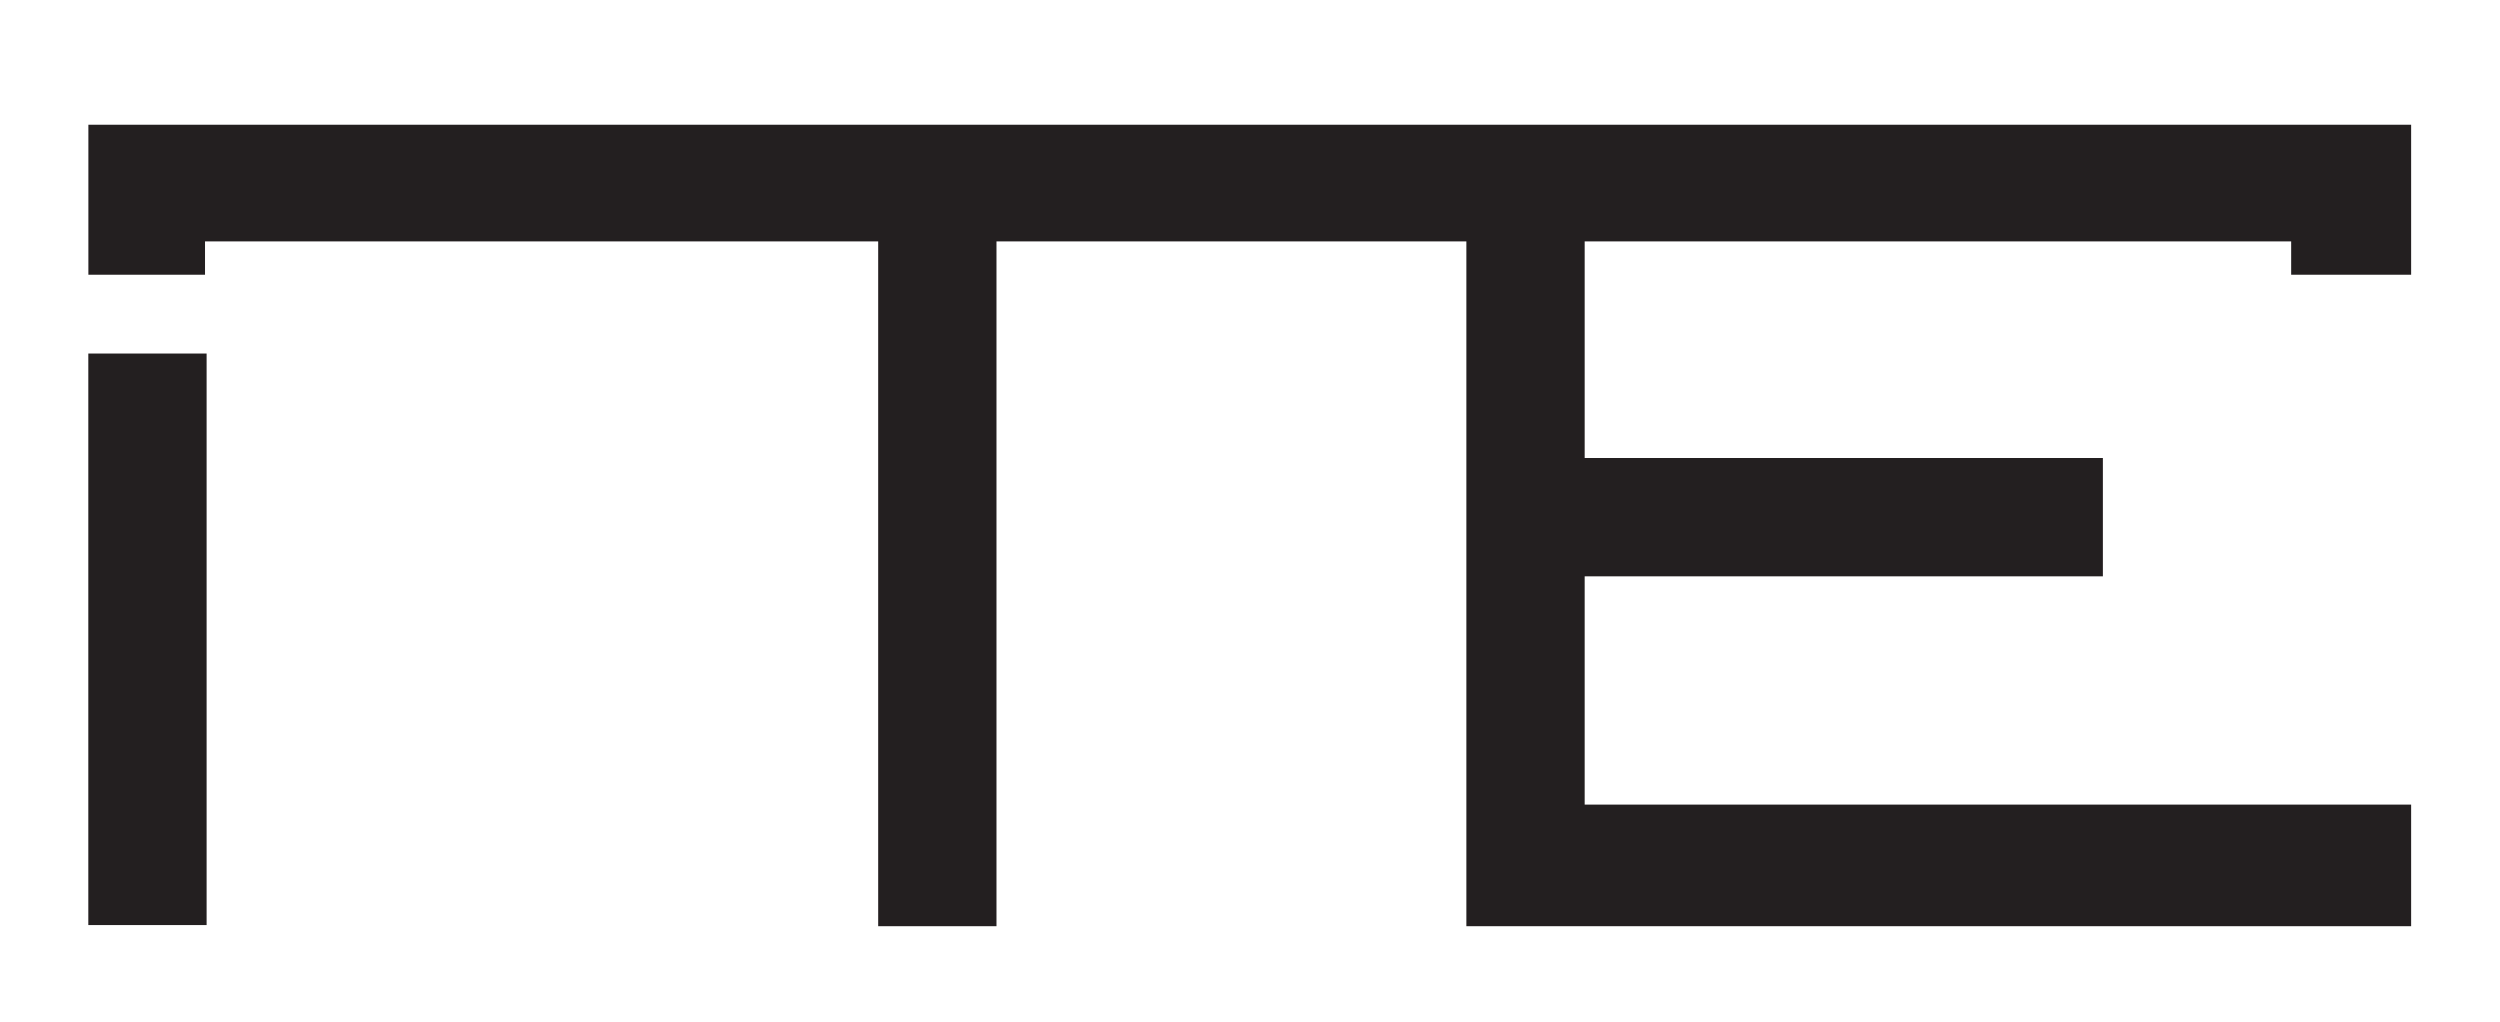
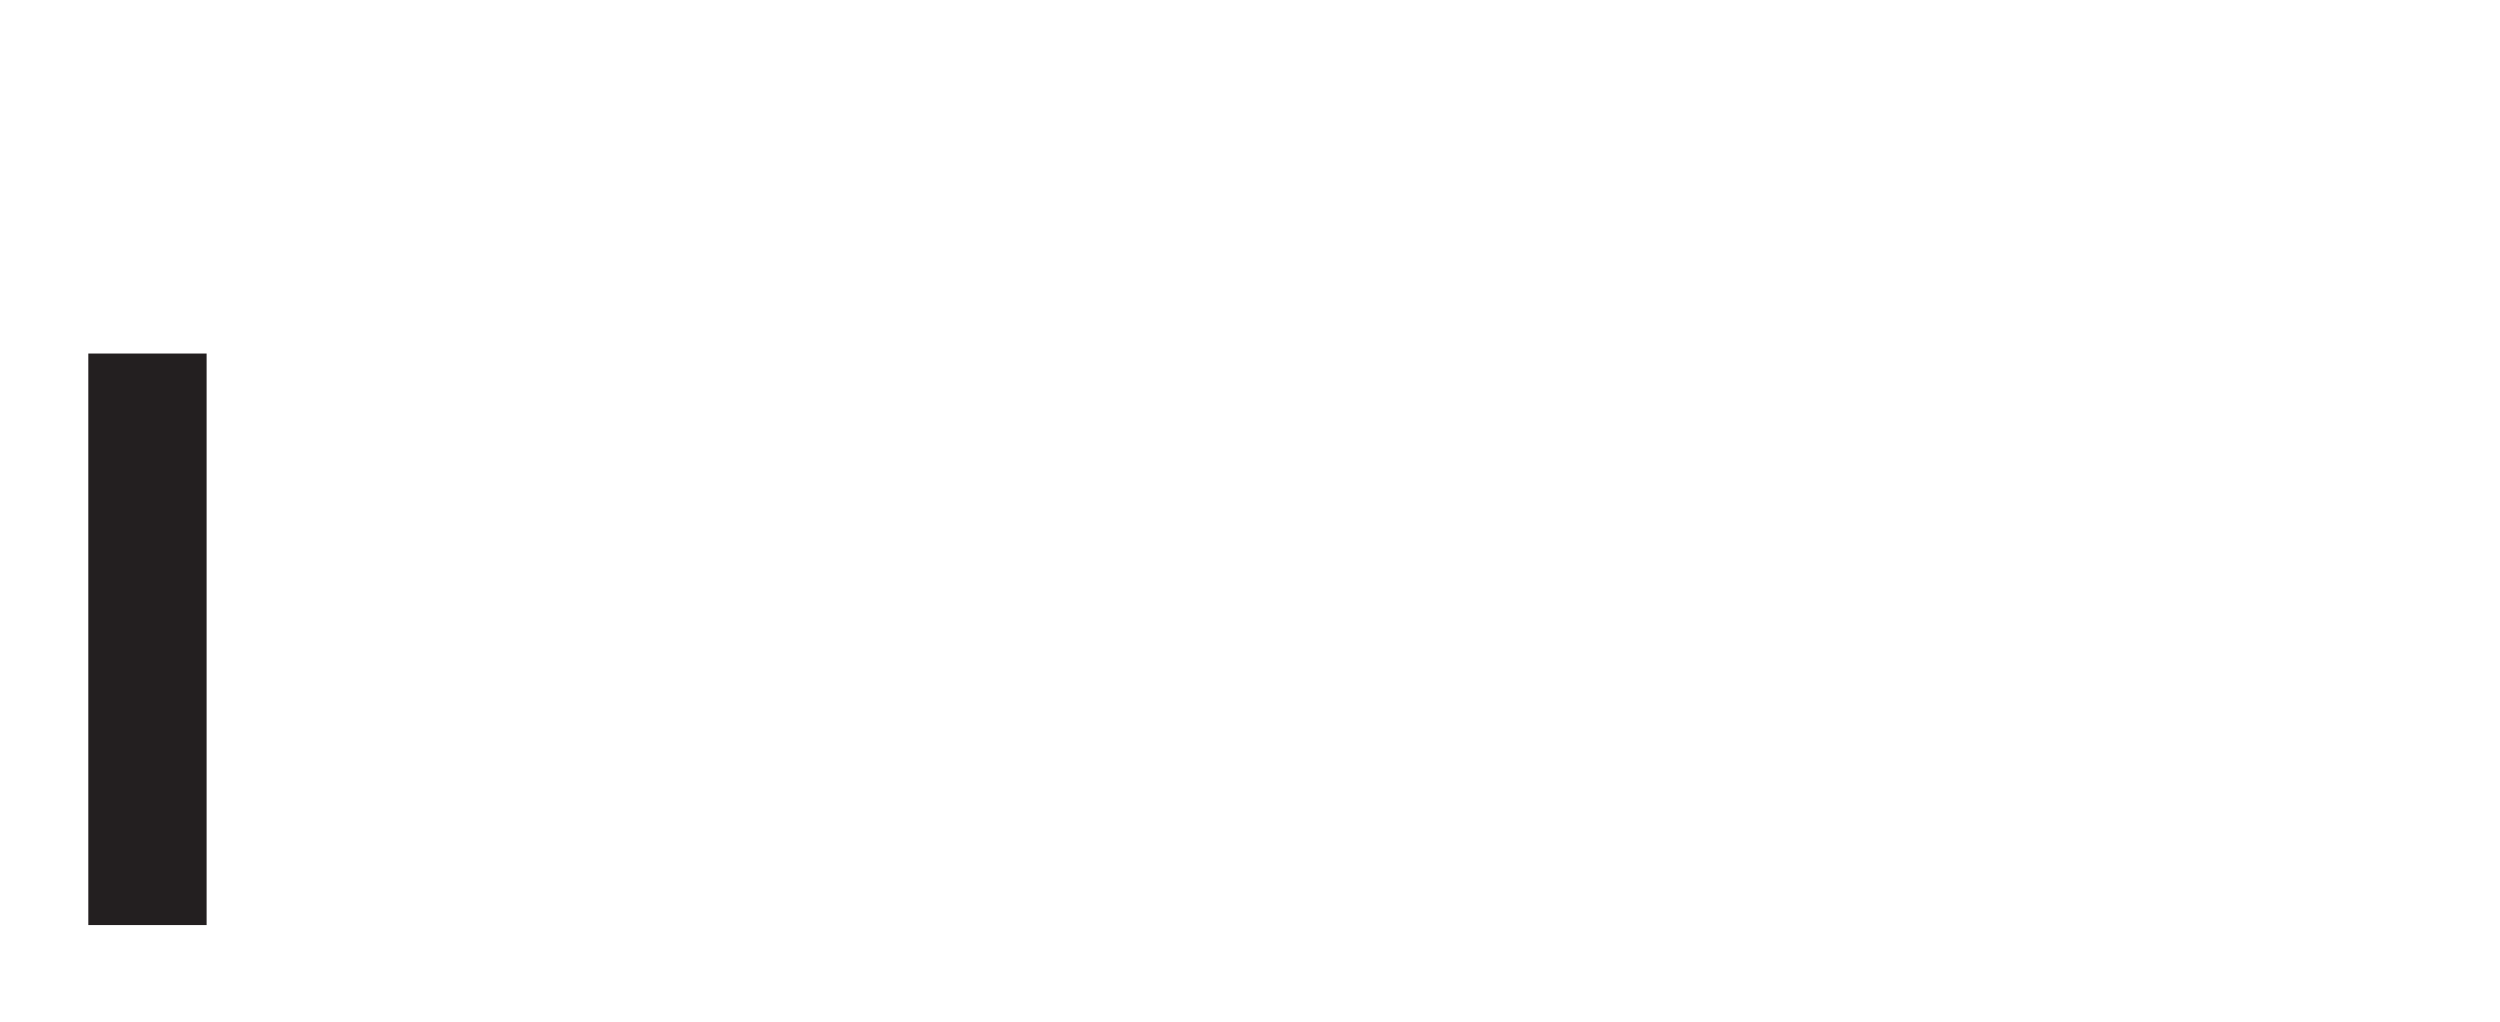
<svg xmlns="http://www.w3.org/2000/svg" xmlns:ns1="http://www.inkscape.org/namespaces/inkscape" xmlns:ns2="http://sodipodi.sourceforge.net/DTD/sodipodi-0.dtd" version="1.1" id="svg2" ns1:version="0.92.4 (5da689c313, 2019-01-14)" ns2:docname="ITE Logo.svg" x="0px" y="0px" viewBox="0 0 200 81.8" style="enable-background:new 0 0 200 81.8;" xml:space="preserve">
  <style type="text/css">
	.st0{fill:#231F20;}
</style>
  <g id="g10" transform="matrix(1.333,0,0,-1.333,0,4459.84)" ns1:groupmode="layer" ns1:label="ITE Logo_mittext_ĂĽberarbeitet[2017]">
    <g id="g12" transform="translate(1171.004,1676.429)">
-       <path id="path14" ns1:connector-curvature="0" class="st0" d="M-1165.7,1652.8v9h139.4v-9h-7.2l0,2h-42.4v-13h31.1v-7.1    h-31.1V1621h49.6v-7.3h-56.7v41.1h-28.2v-41.1h-7.1v41.1h-40.4v-2H-1165.7z" />
-     </g>
+       </g>
    <path id="path16" ns1:connector-curvature="0" class="st0" d="M12.4,3290.2H5.3v34.3h7.1V3290.2z" />
  </g>
</svg>